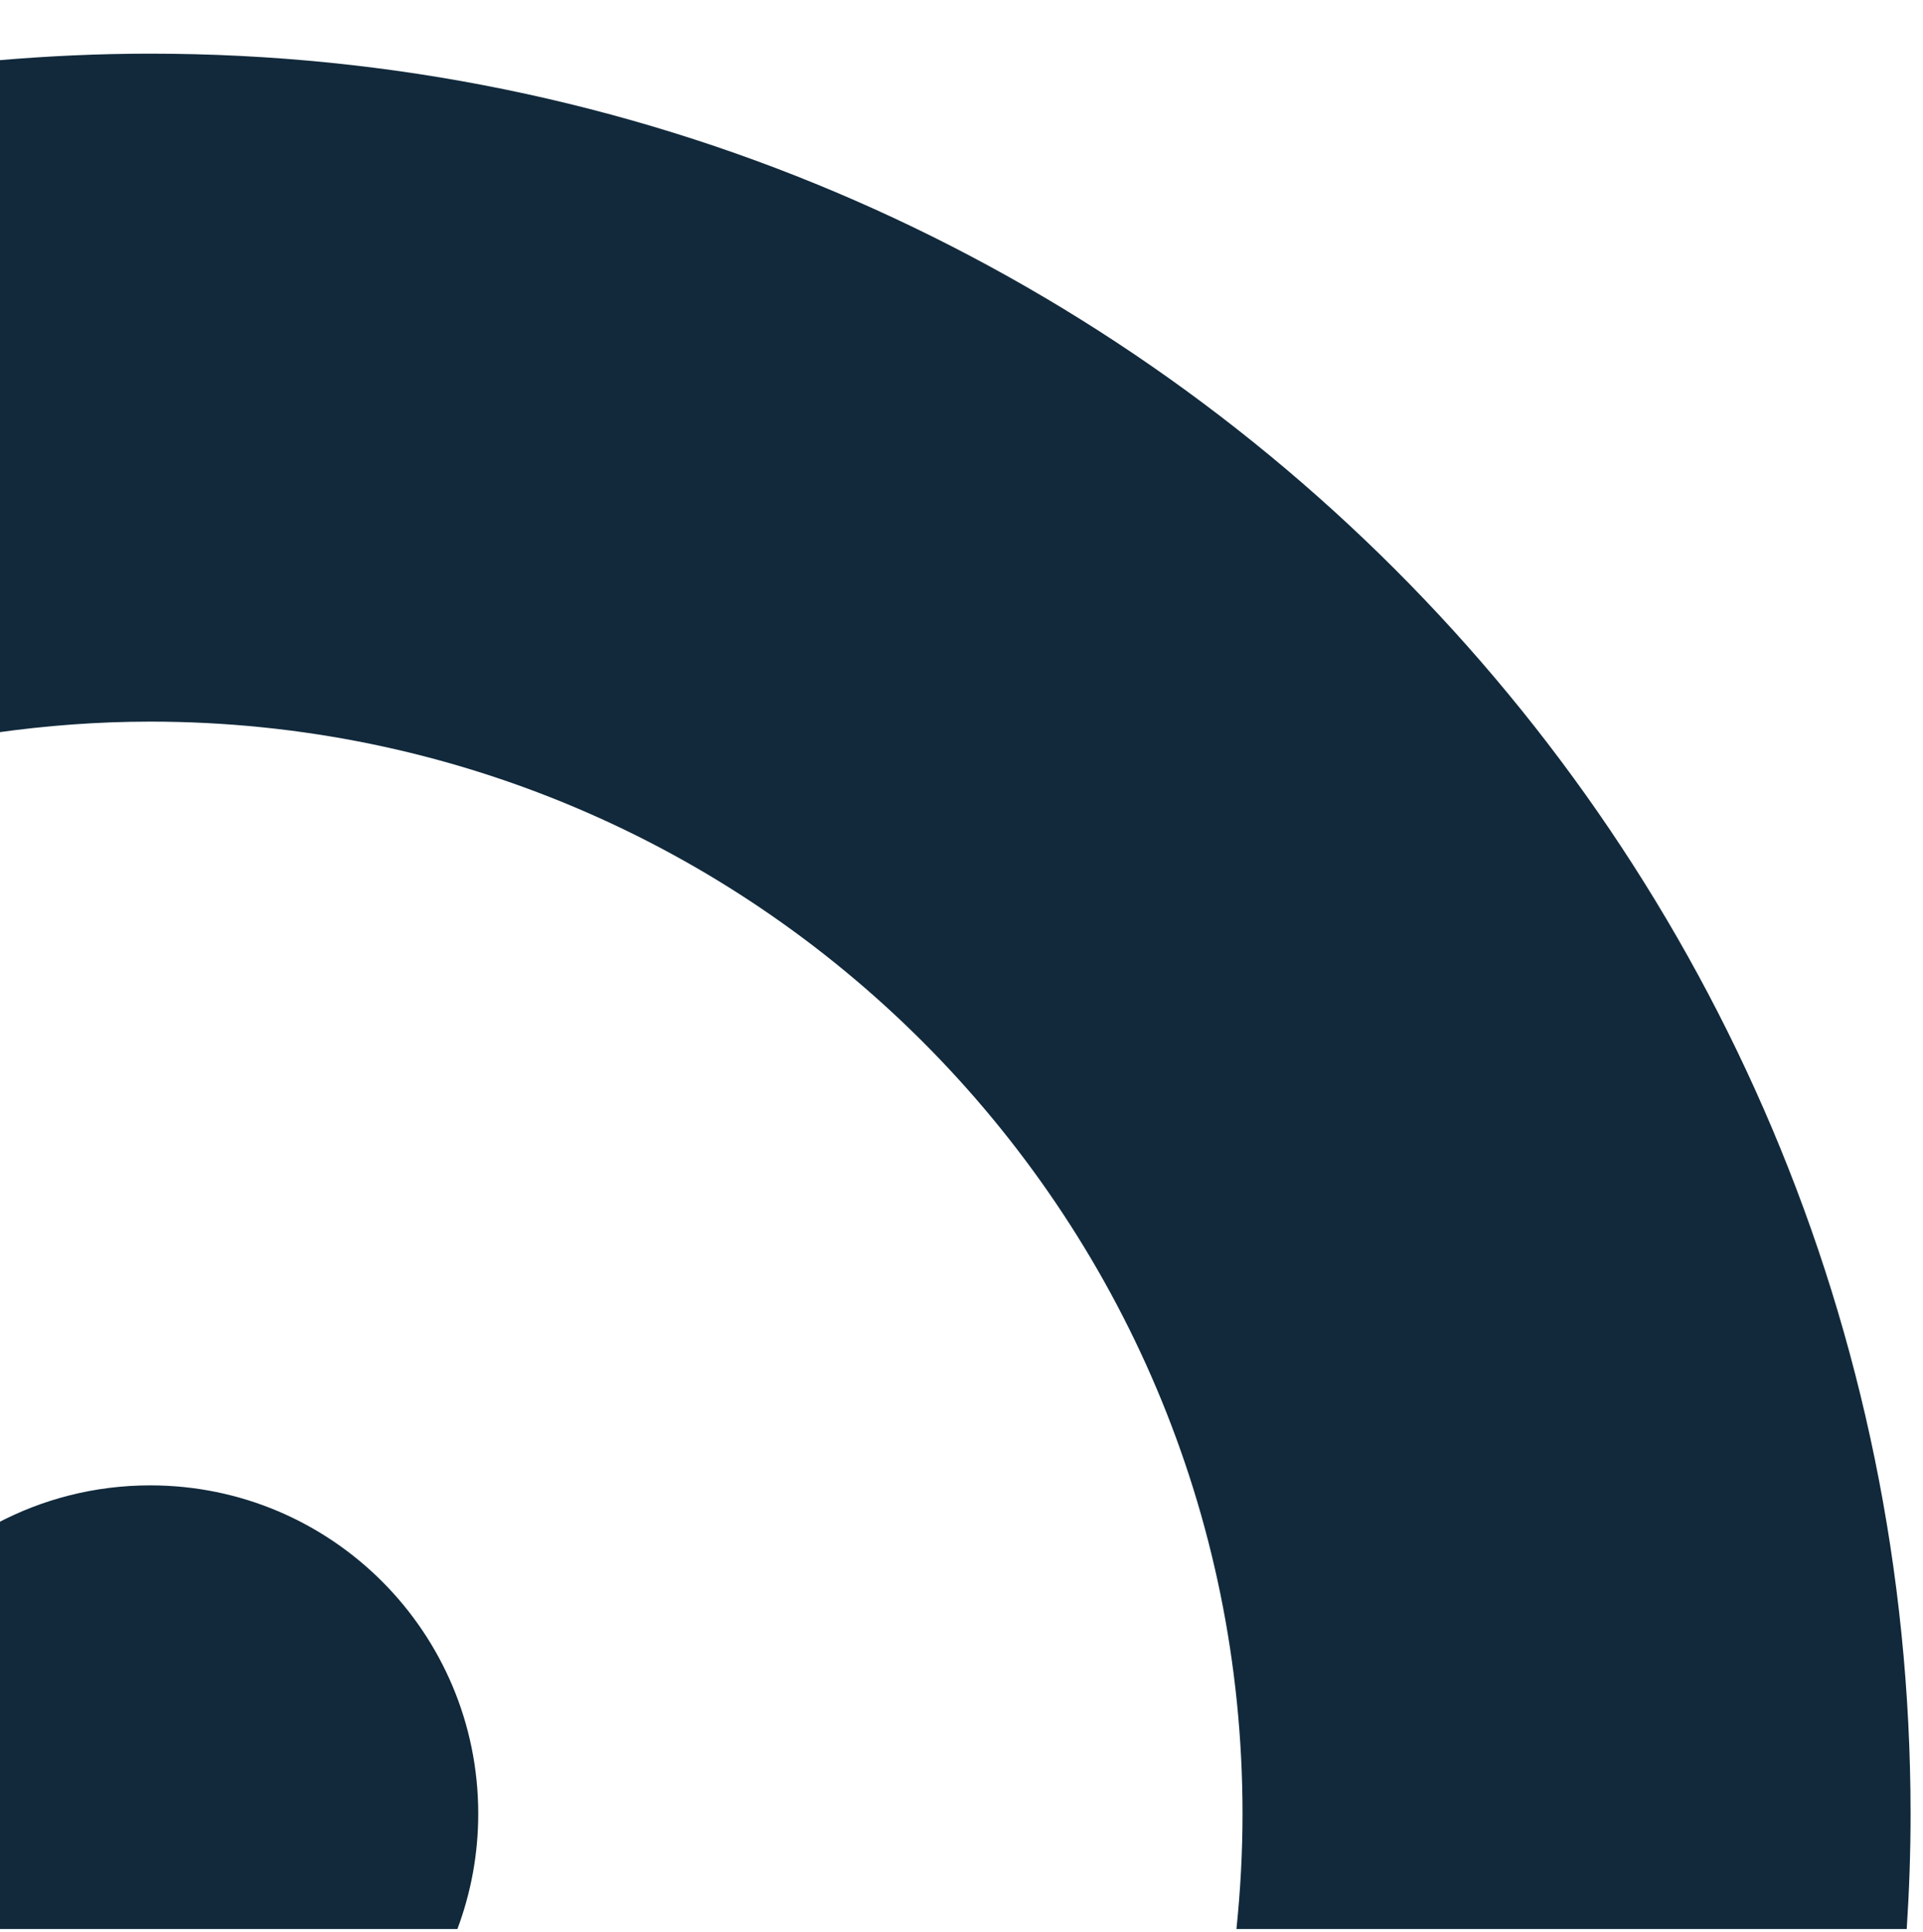
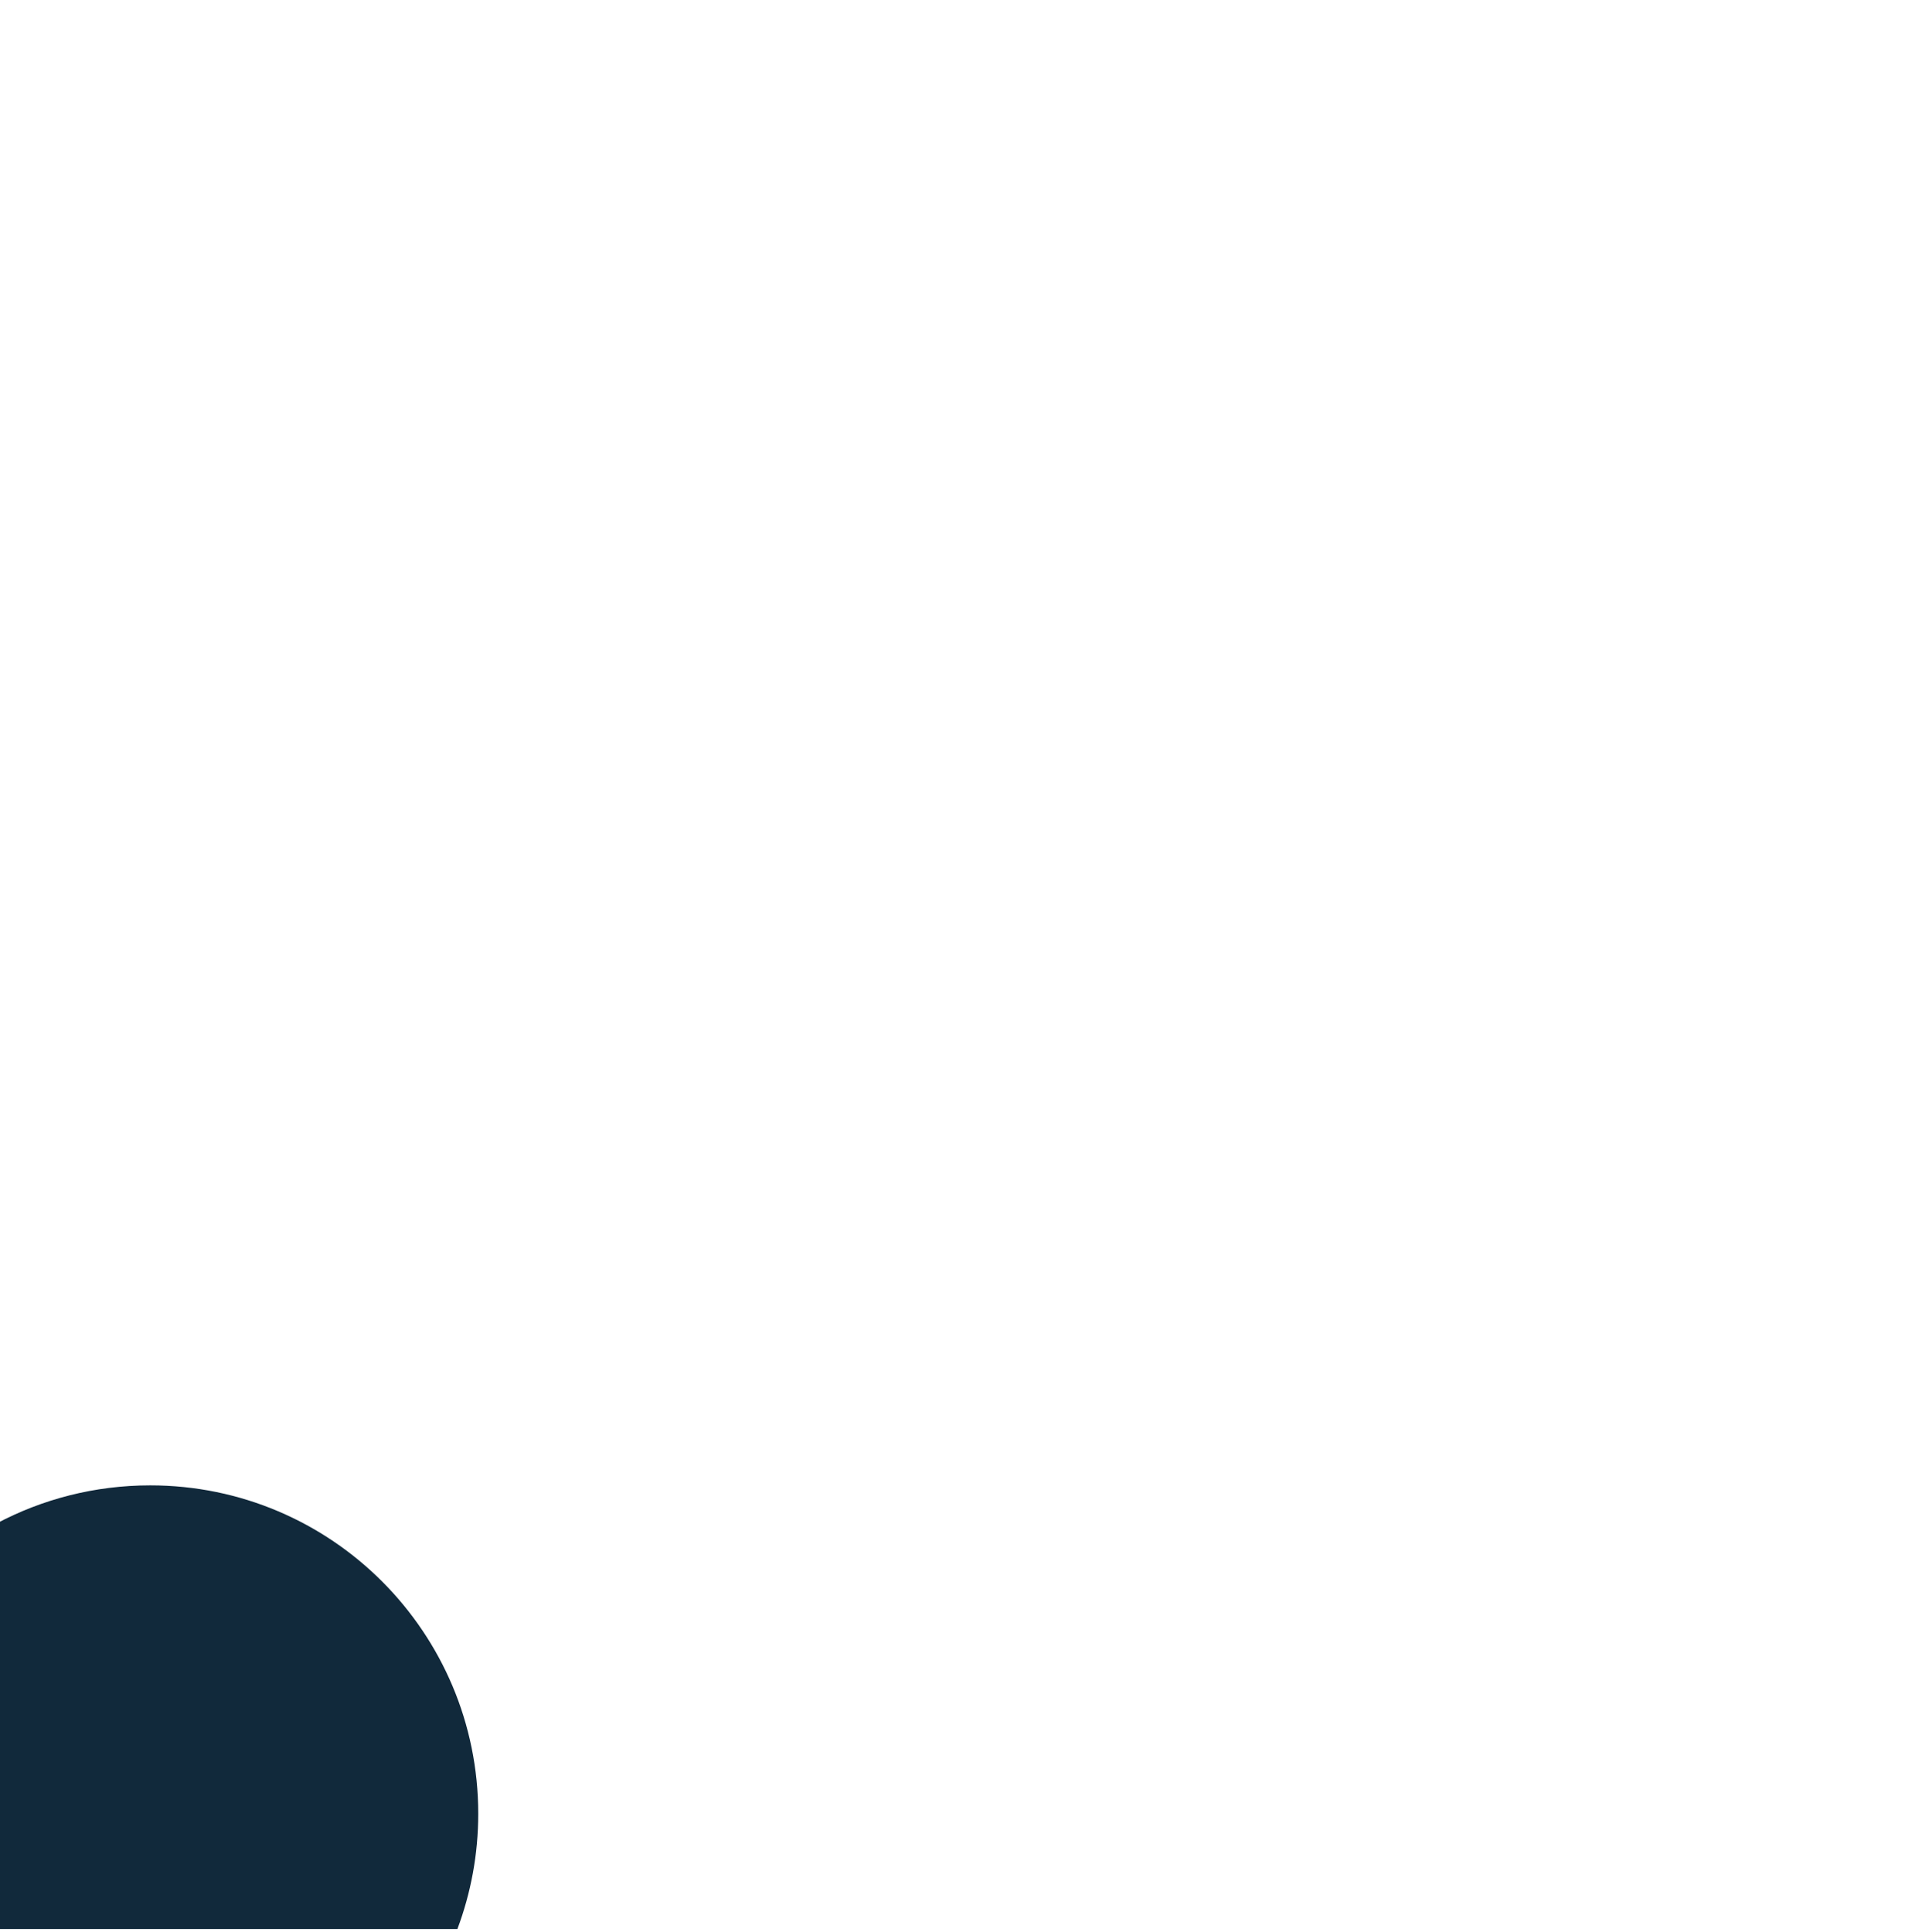
<svg xmlns="http://www.w3.org/2000/svg" version="1.1" id="Camada_1" x="0px" y="0px" viewBox="0 0 215 216" style="enable-background:new 0 0 215 216;" xml:space="preserve">
  <style type="text/css">
	.st0{fill:#FDA300;stroke:#20334A;stroke-width:10;stroke-miterlimit:10;}
	.st1{fill:#FFFFFF;}
	.st2{fill:#20334A;}
	.st3{fill:#73CBE0;}
	.st4{fill:#FFFFFF;stroke:#DEDEDE;stroke-width:7;stroke-linecap:round;stroke-linejoin:round;stroke-miterlimit:10;}
	.st5{fill:#282826;}
	.st6{fill:#AAB5C7;}
	.st7{fill:none;stroke:#20334A;stroke-width:3;stroke-linecap:round;stroke-linejoin:round;stroke-miterlimit:10;}
	.st8{fill:none;stroke:#20334A;stroke-width:3;stroke-linecap:round;stroke-linejoin:round;}
	.st9{fill:#D8D5D5;}
	.st10{fill:#2866AD;}
	.st11{fill:#FDA300;}
	.st12{fill:#6DCDD9;}
	.st13{fill:#F95000;}
	.st14{fill:#D8D5D5;stroke:#20334A;stroke-width:3;stroke-linecap:round;stroke-linejoin:round;stroke-miterlimit:10;}
	.st15{fill:#FFFFFF;stroke:#20334A;stroke-width:3;stroke-linecap:round;stroke-linejoin:round;stroke-miterlimit:10;}
	.st16{fill:#FDA300;stroke:#20334A;stroke-width:3;stroke-linecap:round;stroke-linejoin:round;stroke-miterlimit:10;}
	.st17{fill:#2866AD;stroke:#20334A;stroke-width:3;stroke-linecap:round;stroke-linejoin:round;}
	.st18{fill:#FFA727;}
	.st19{fill:#F3F0F0;}
	.st20{fill:#F5A015;}
	.st21{fill:#72C6D3;}
	.st22{fill:#41AA7D;}
	.st23{fill:#FFFFFF;stroke:#20334A;stroke-width:3;stroke-miterlimit:10;}
	.st24{fill:#41AA7D;stroke:#20334A;stroke-width:3;stroke-linecap:round;stroke-linejoin:round;stroke-miterlimit:10;}
	.st25{fill:none;stroke:#20334A;stroke-width:3;stroke-linecap:round;stroke-miterlimit:10;}
	.st26{fill:none;stroke:#20334A;stroke-width:3;stroke-miterlimit:10;}
	.st27{fill:none;stroke:#1F344B;stroke-width:3;stroke-miterlimit:10;}
	.st28{fill:#A7CCC3;}
	.st29{fill:#41AA7D;stroke:#20334A;stroke-width:3;stroke-linecap:round;stroke-miterlimit:10;}
	.st30{fill:#AAB5C7;stroke:#20334A;stroke-width:3;stroke-linecap:round;stroke-miterlimit:10;}
	.st31{fill:#E8521A;stroke:#20334A;stroke-width:3;stroke-miterlimit:10;}
	.st32{fill:#04A239;stroke:#20334A;stroke-width:3;stroke-linecap:round;stroke-linejoin:round;stroke-miterlimit:10;}
	.st33{fill:#FDB128;}
	.st34{fill:#6DCDD9;stroke:#20334A;stroke-width:3;stroke-linecap:round;stroke-linejoin:round;stroke-miterlimit:10;}
	.st35{fill:#F95000;stroke:#20334A;stroke-width:3;stroke-linecap:round;stroke-linejoin:round;stroke-miterlimit:10;}
	.st36{fill:#22B573;stroke:#20334A;stroke-width:3;stroke-linecap:round;stroke-linejoin:round;stroke-miterlimit:10;}
	.st37{fill:#F2F2F2;stroke:#20334A;stroke-width:3;stroke-miterlimit:10;}
	.st38{fill:#C9C9C9;}
	.st39{fill:#22344A;}
	.st40{fill:#2A66AE;}
	.st41{fill:none;stroke:#22344A;stroke-width:5;stroke-miterlimit:10;}
	.st42{fill:none;stroke:#22344A;stroke-width:4;stroke-miterlimit:10;}
	.st43{fill:none;stroke:#22344A;stroke-width:5;stroke-linecap:round;stroke-linejoin:round;stroke-miterlimit:10;}
	.st44{fill:#F6A217;}
	.st45{fill:#F2BF59;}
	.st46{fill:#BABA55;}
	.st47{fill:#40AB91;}
	.st48{fill:#FA6450;}
	.st49{fill:#EB615C;}
	.st50{fill:#9751CE;}
	.st51{fill:#A07ACC;}
	.st52{fill:#6786E8;}
	.st53{fill:#336CAF;}
	.st54{fill:#95D861;}
	.st55{fill:#66C2C5;}
	.st56{fill:#E73C1F;}
	.st57{fill:#61B5BC;}
	.st58{fill:#6ECCD9;}
	.st59{clip-path:url(#SVGID_2_);fill:#6ECCD9;}
	.st60{clip-path:url(#SVGID_4_);fill:#F59E26;}
	.st61{clip-path:url(#SVGID_6_);fill:#40AB91;}
	.st62{clip-path:url(#SVGID_8_);fill:#F57333;}
	.st63{clip-path:url(#SVGID_10_);fill:#12293B;}
	.st64{fill:#41AA7D;stroke:#20334A;stroke-width:3;stroke-miterlimit:10;}
	.st65{fill:#A5CBC1;}
	.st66{fill:#8481A3;}
	.st67{fill:#BBBA57;}
	.st68{fill:#FFFFFF;stroke:#20334A;stroke-width:10;stroke-miterlimit:10;}
	.st69{fill:none;stroke:#F3F0F0;stroke-width:4;stroke-linecap:square;stroke-linejoin:round;stroke-miterlimit:10;}
	.st70{fill:#FFFFFF;stroke:#000000;stroke-width:6;stroke-linecap:round;stroke-linejoin:round;}
	.st71{fill:#E73C1F;stroke:#000000;stroke-width:6;stroke-miterlimit:10;}
	.st72{fill:#FFFFFF;stroke:#FFFFFF;stroke-miterlimit:10;}
	.st73{fill:#FFFFFF;stroke:#20334A;stroke-width:6;stroke-linecap:round;stroke-linejoin:round;}
	.st74{fill:#E73C1F;stroke:#20334A;stroke-width:6;stroke-miterlimit:10;}
	.st75{fill:none;stroke:#20334A;stroke-width:10;stroke-miterlimit:10;}
	.st76{fill:#677080;}
	.st77{fill:#11293B;}
	.st78{fill:#5D89C4;}
	.st79{fill:#FDA400;}
	.st80{fill:#3E4F6B;}
</style>
  <g>
    <path class="st77" d="M51.14,215.7c1.5-4.01,2.33-8.35,2.33-12.89c0-20.27-16.41-36.72-36.67-36.72c-6.23,0-12.09,1.55-17.22,4.28   v45.33H51.14z" />
-     <path class="st77" d="M138.92,202.81c0,4.35-0.24,8.65-0.68,12.89h74.94c0.28-4.26,0.43-8.56,0.43-12.89   C213.61,94.1,125.45,6,16.79,6C10.99,6,5.25,6.27-0.43,6.76v75.16c5.63-0.79,11.37-1.23,17.22-1.23   C84.2,80.69,138.92,135.36,138.92,202.81z" />
  </g>
</svg>